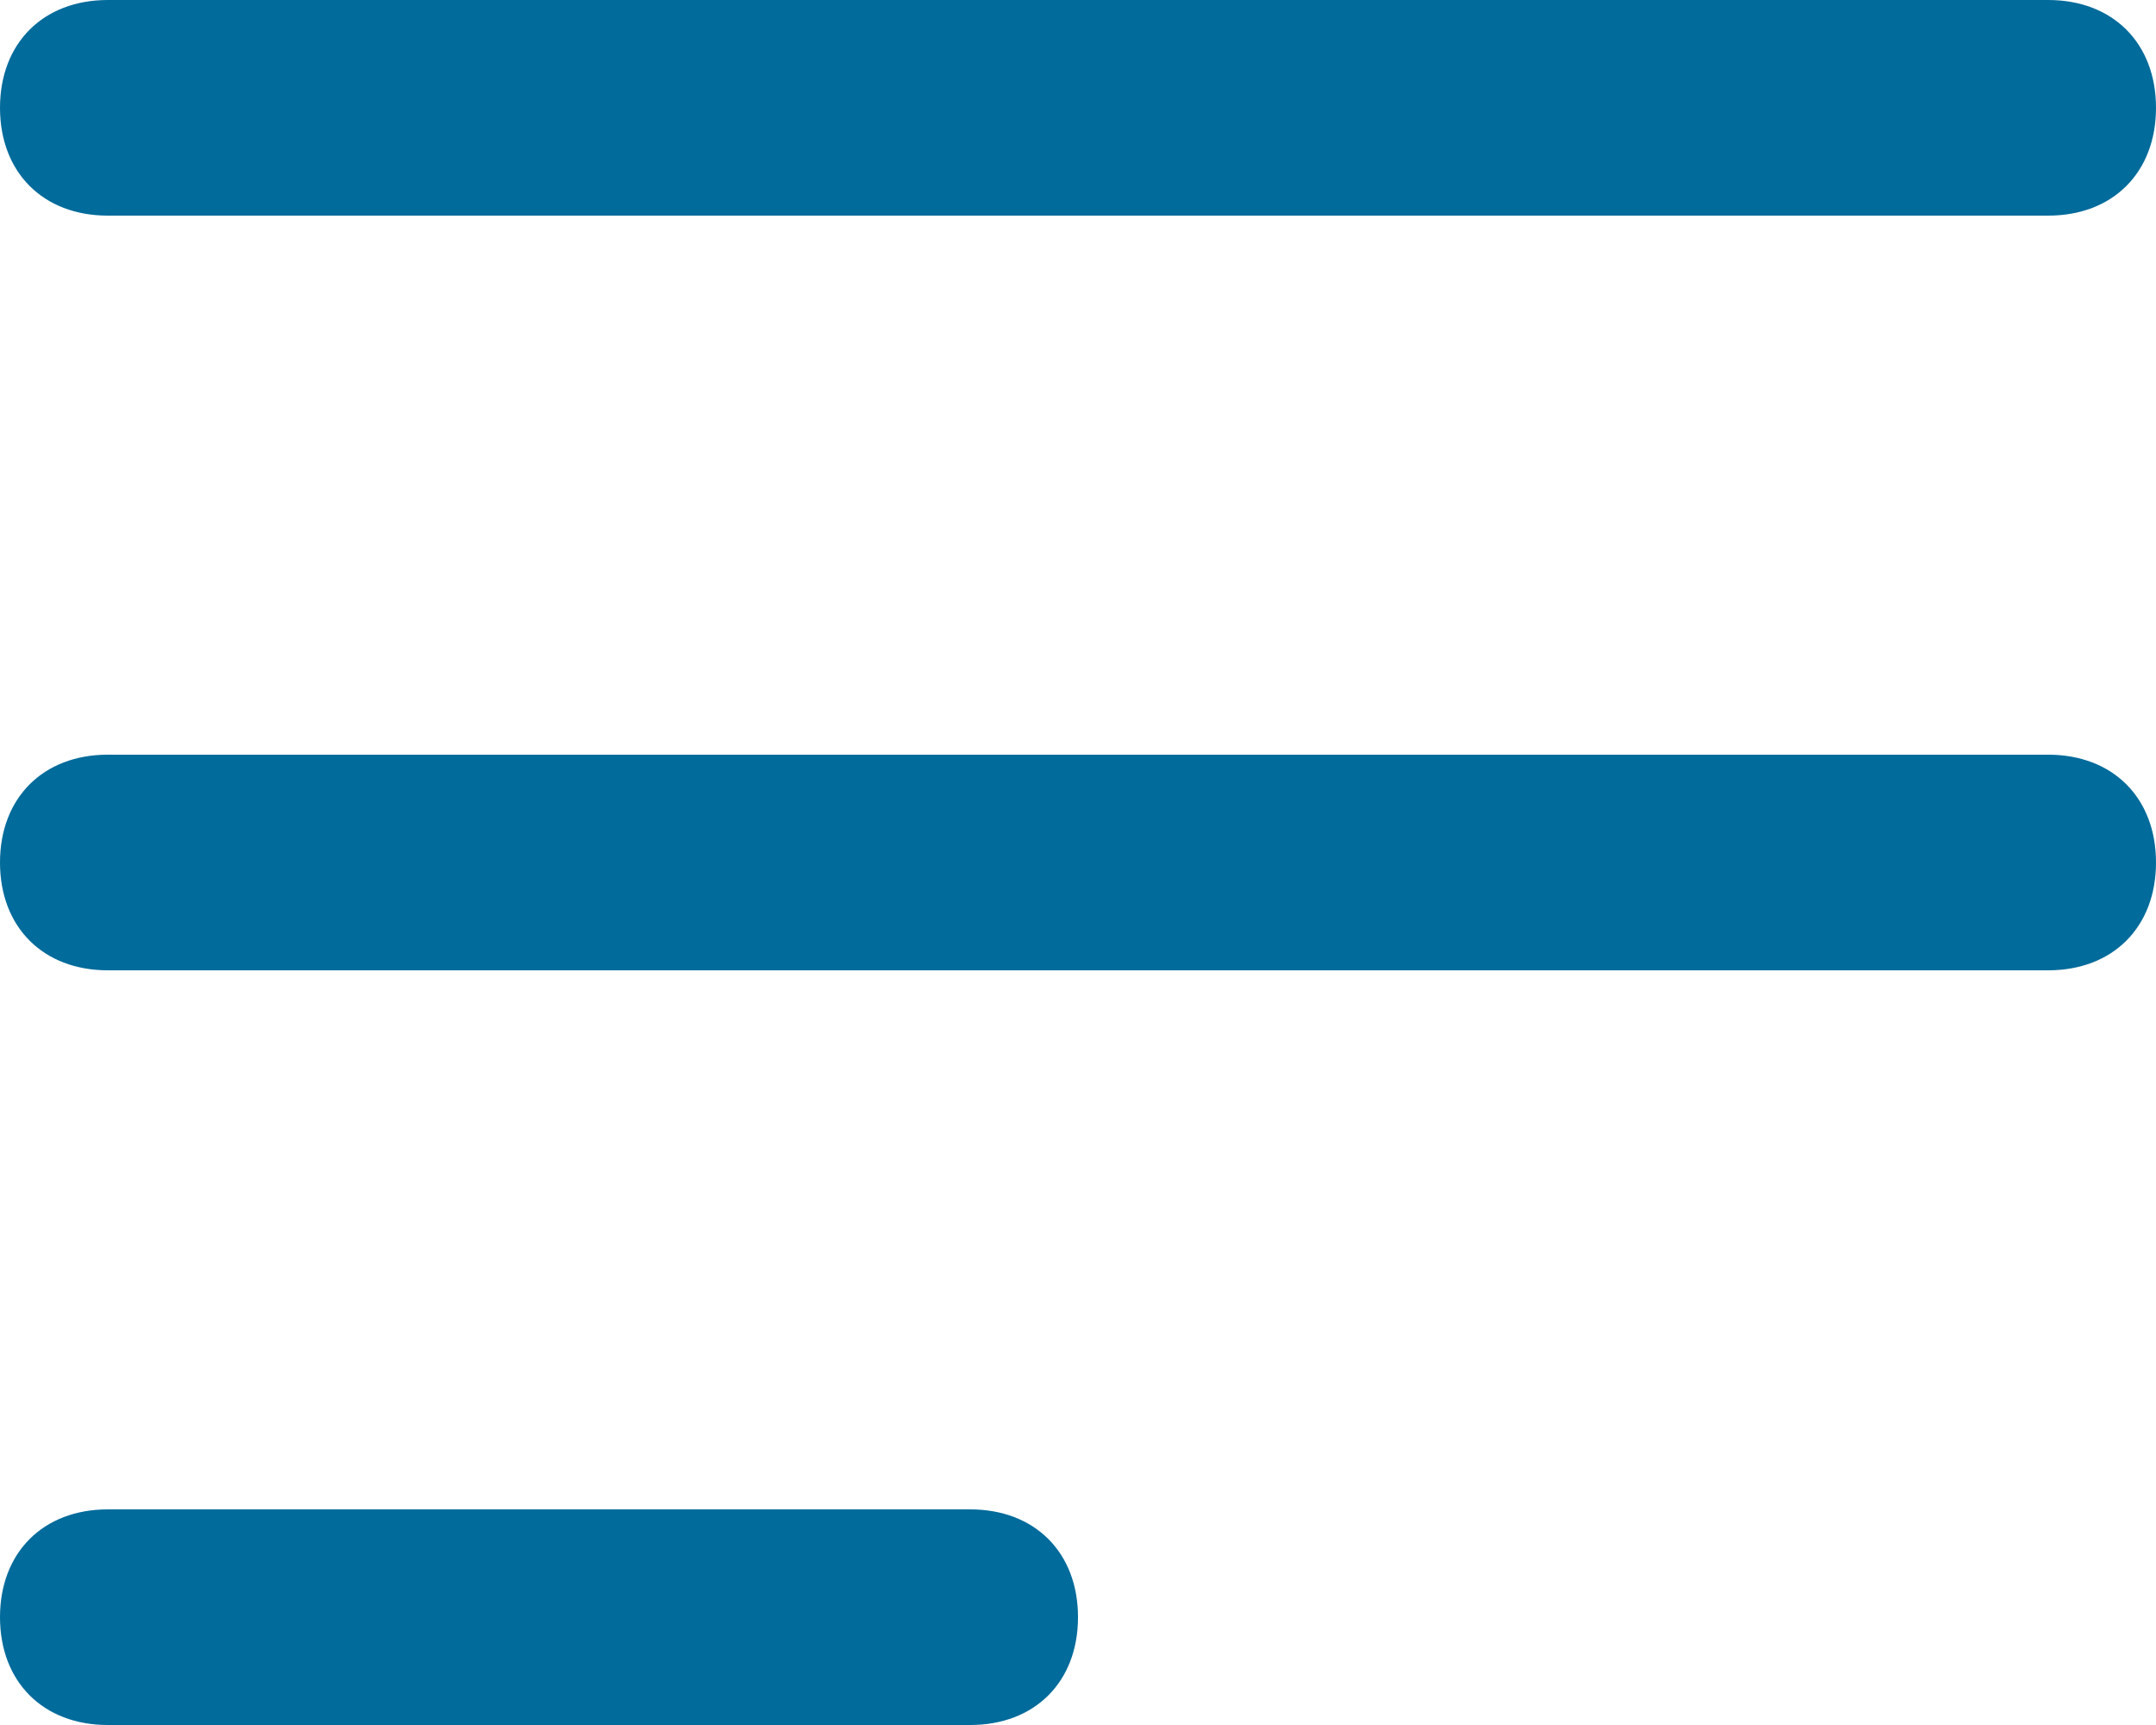
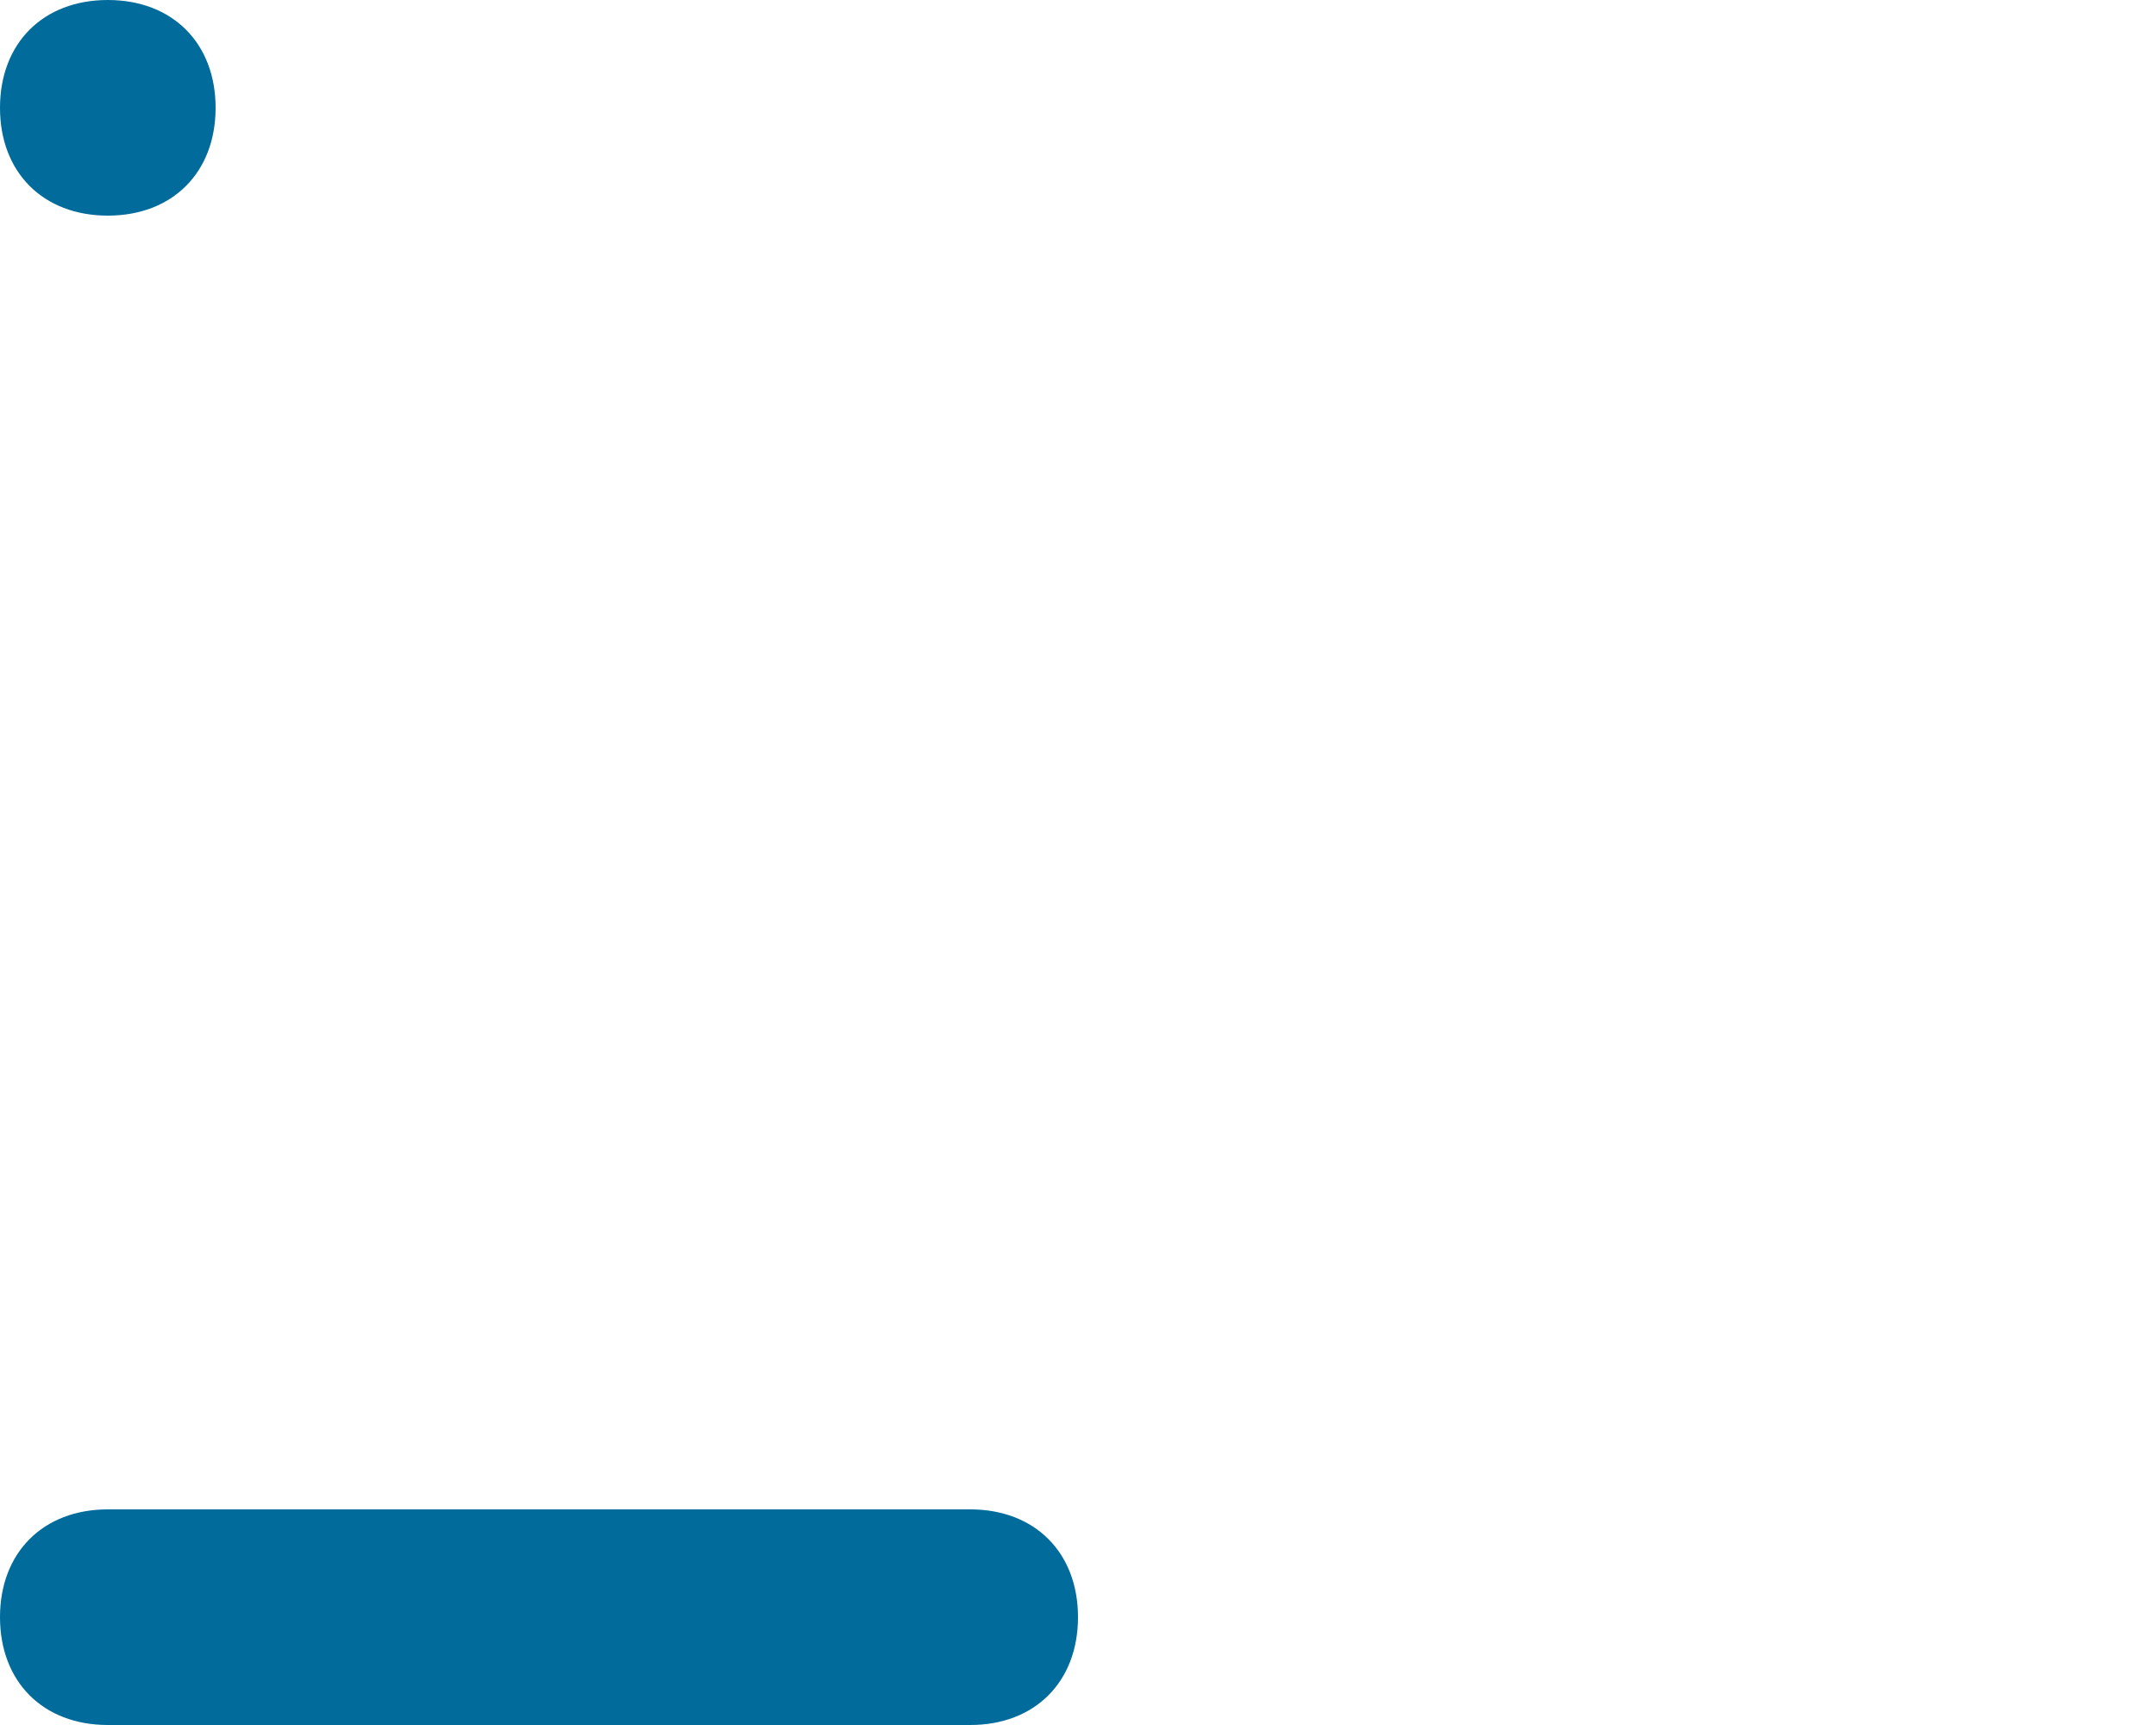
<svg xmlns="http://www.w3.org/2000/svg" version="1.1" id="Ebene_1" x="0px" y="0px" viewBox="0 0 20 16" style="enable-background:new 0 0 20 16;" xml:space="preserve">
  <style type="text/css">
	.st0{fill-rule:evenodd;clip-rule:evenodd;fill:#016B9B;}
</style>
-   <path class="st0" d="M0,1c0-0.6,0.4-1,1-1h18c0.6,0,1,0.4,1,1s-0.4,1-1,1H1C0.4,2,0,1.6,0,1z" />
+   <path class="st0" d="M0,1c0-0.6,0.4-1,1-1c0.6,0,1,0.4,1,1s-0.4,1-1,1H1C0.4,2,0,1.6,0,1z" />
  <g>
-     <path class="st0" d="M0,8c0-0.6,0.4-1,1-1h18c0.6,0,1,0.4,1,1c0,0.6-0.4,1-1,1H1C0.4,9,0,8.6,0,8z" />
-   </g>
+     </g>
  <path class="st0" d="M0,15c0-0.6,0.4-1,1-1h8c0.6,0,1,0.4,1,1s-0.4,1-1,1H1C0.4,16,0,15.6,0,15z" />
</svg>